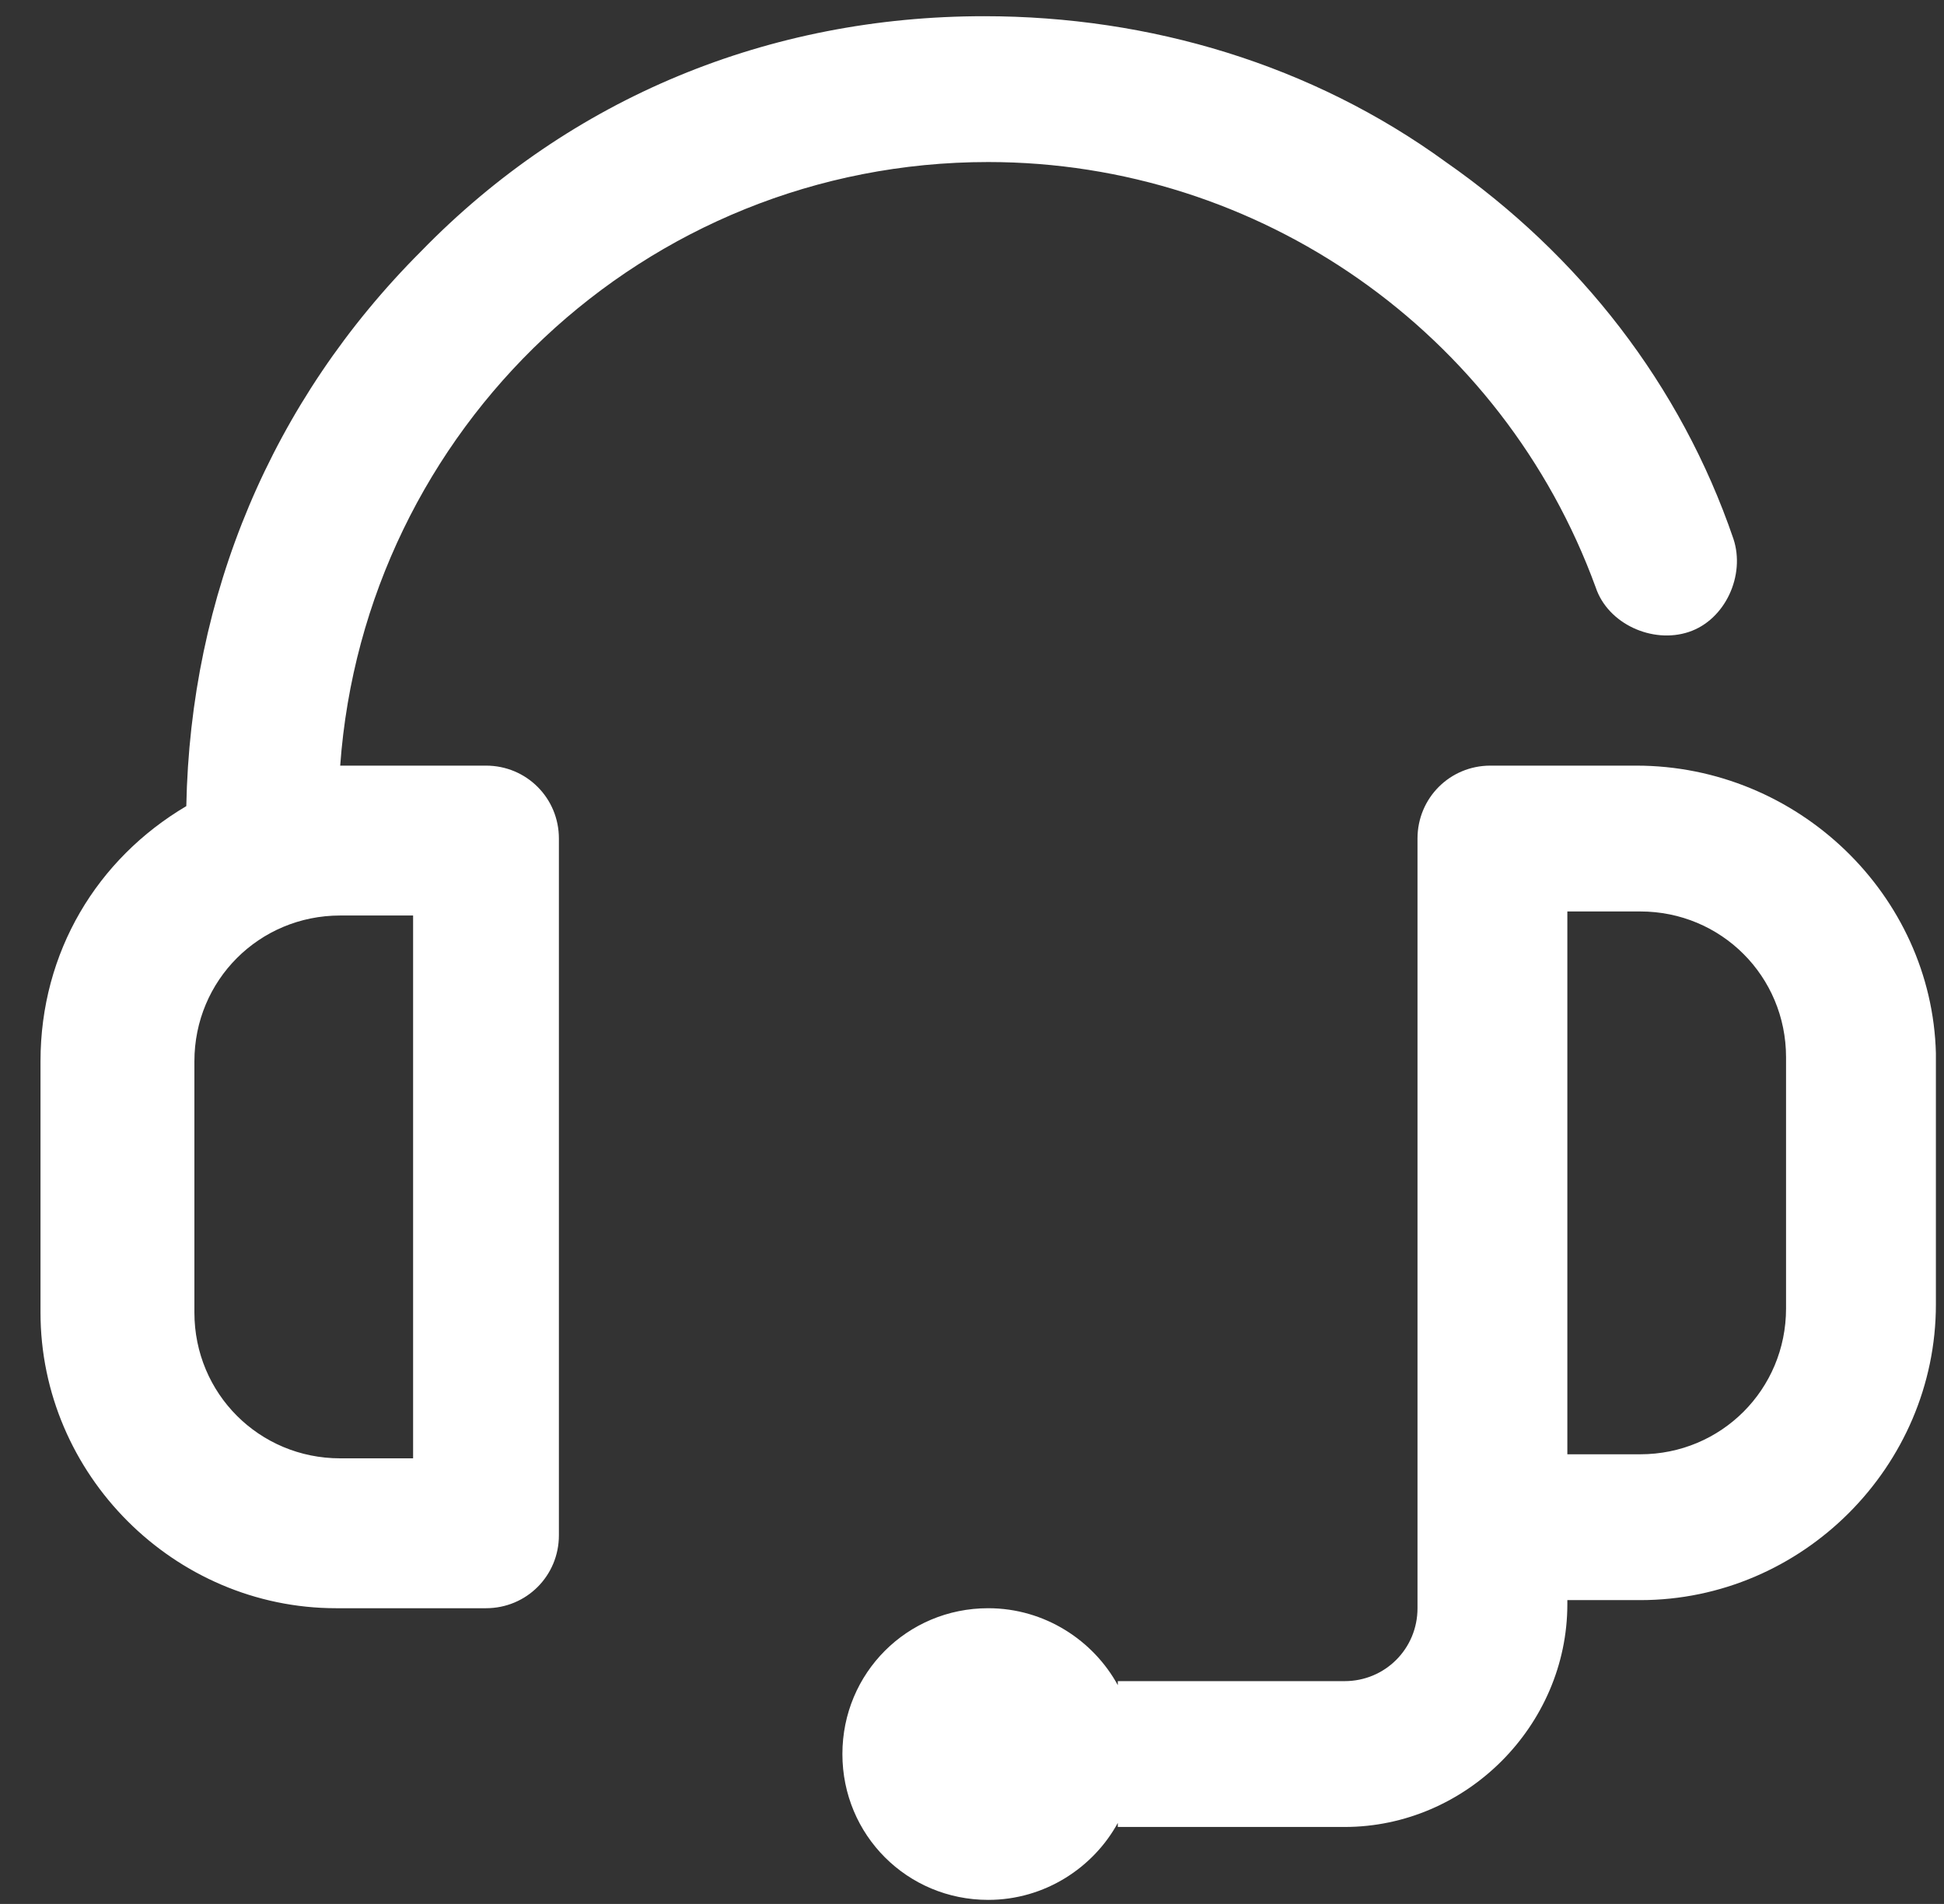
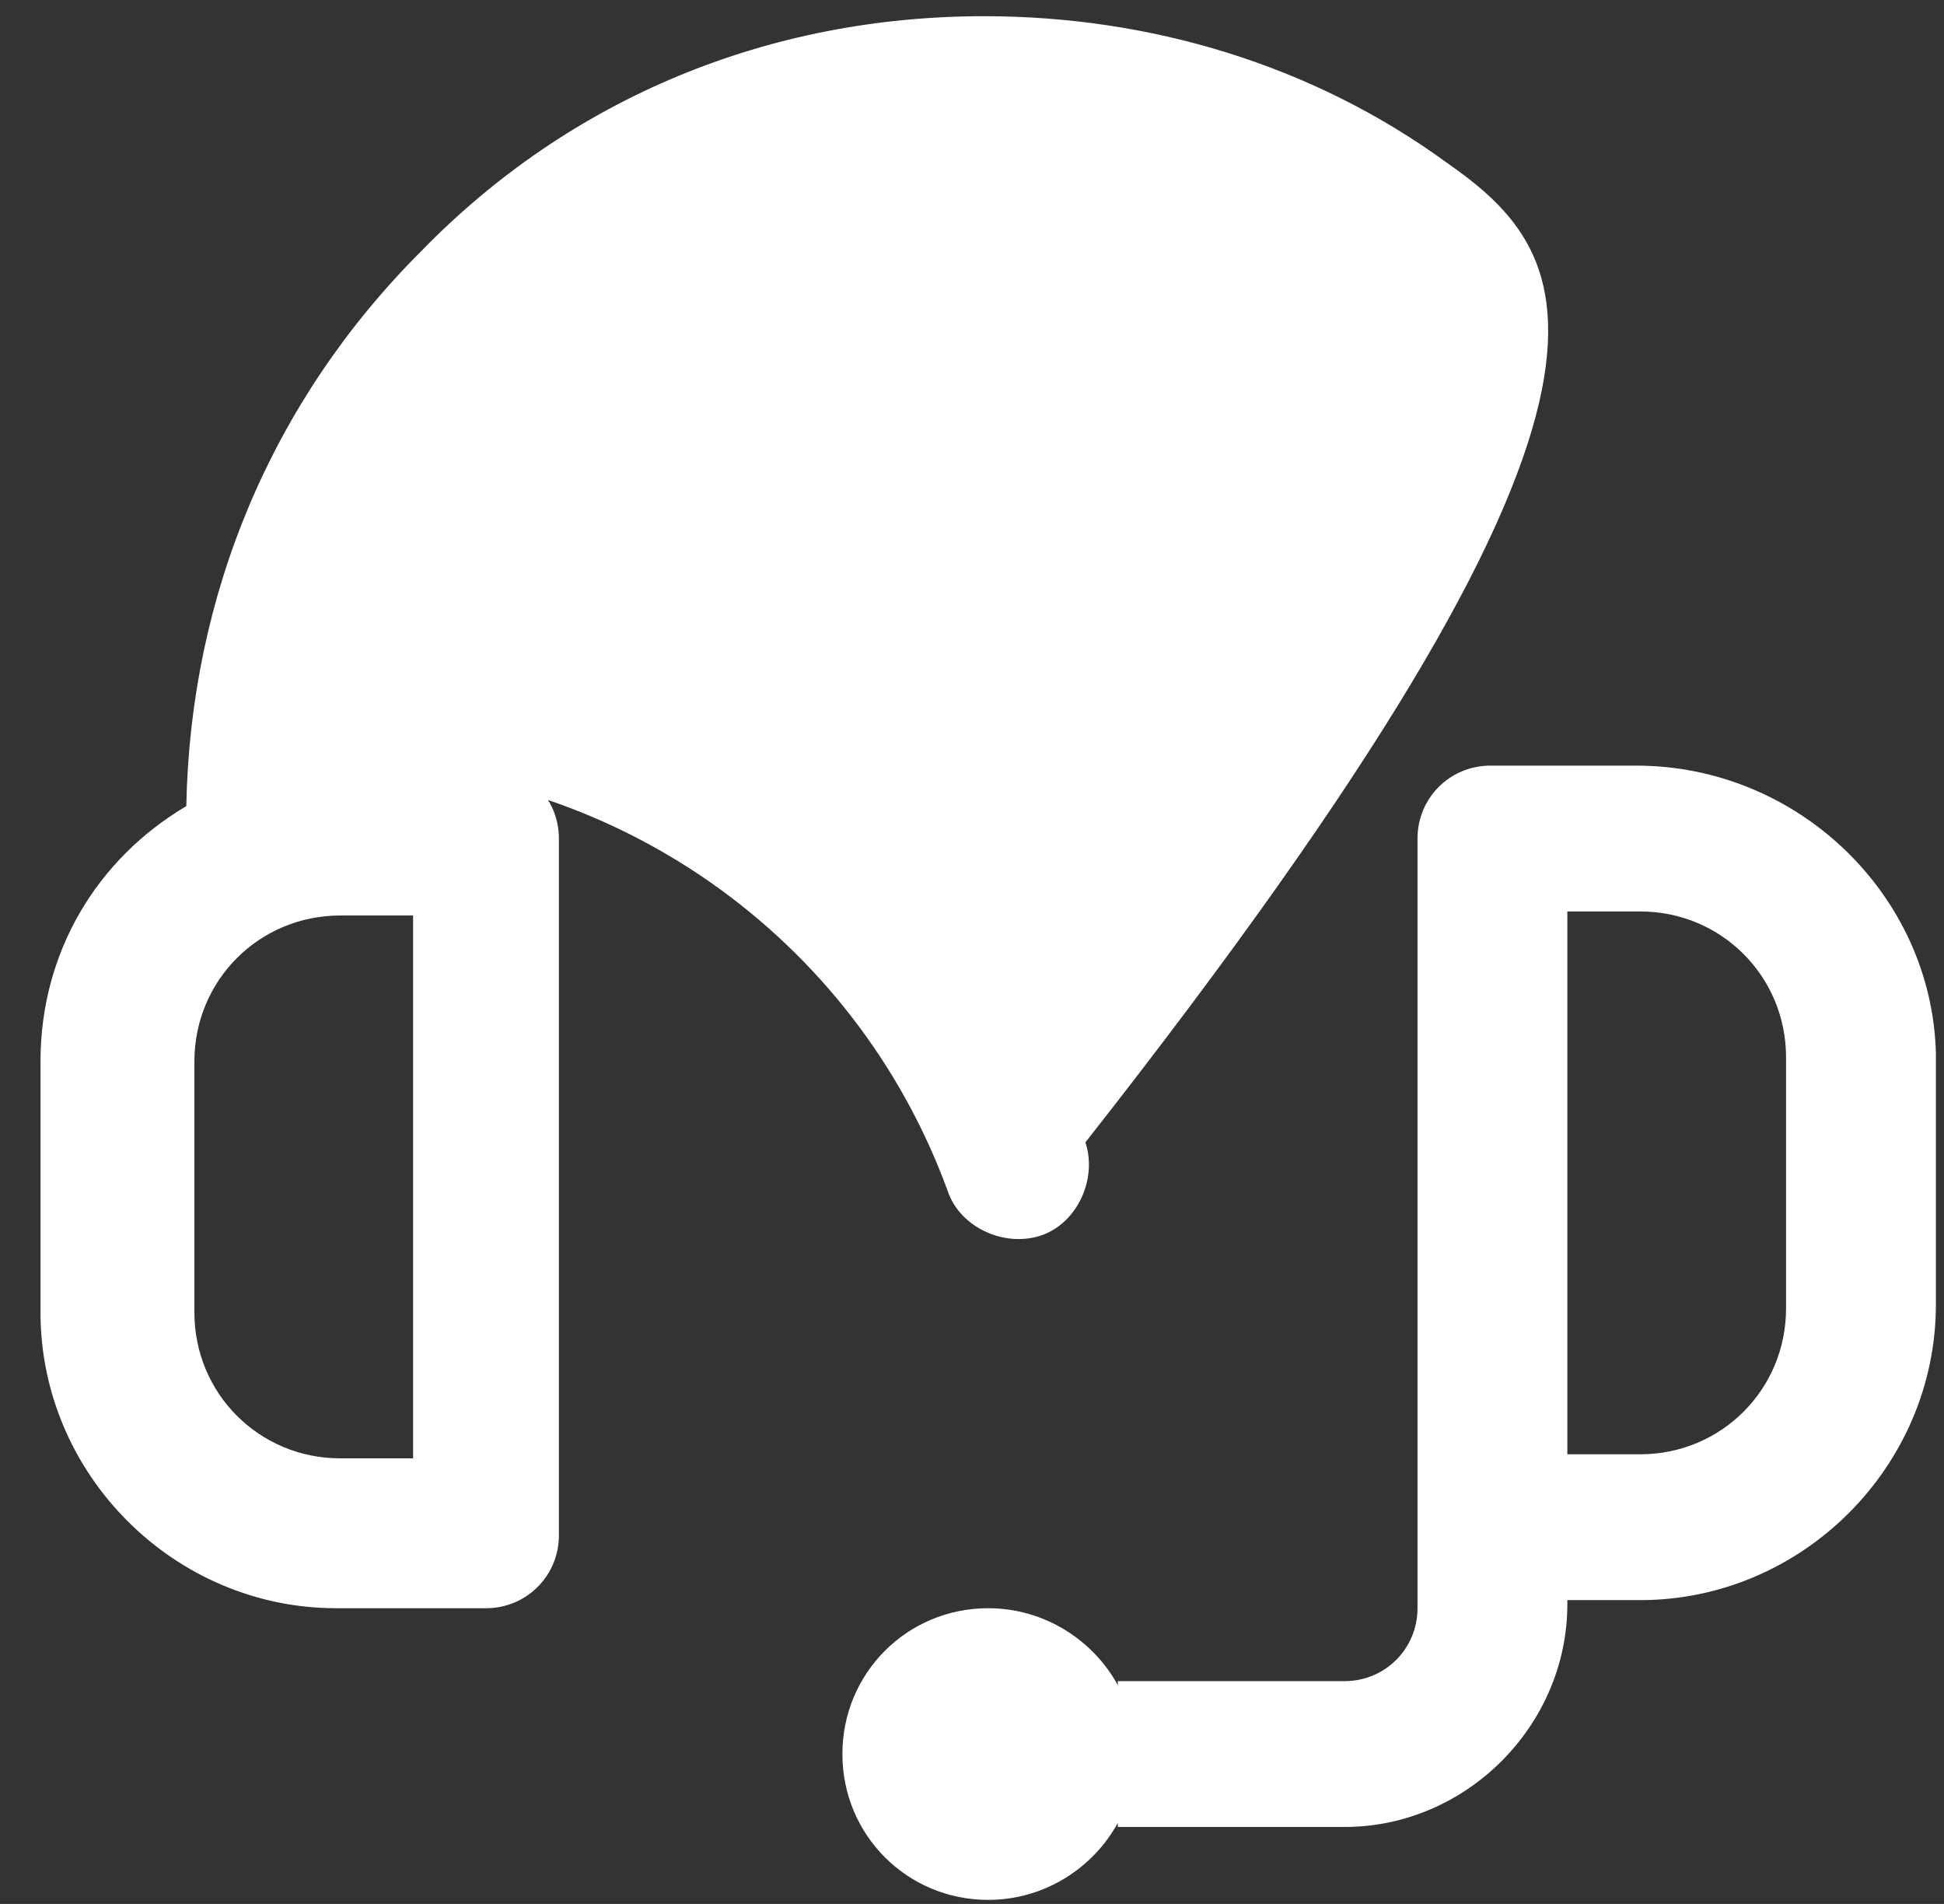
<svg xmlns="http://www.w3.org/2000/svg" version="1.1" id="Layer_1" x="0px" y="0px" viewBox="0 0 48 47" style="enable-background:new 0 0 48 47;" xml:space="preserve">
  <rect x="0" y="0" width="48" height="47" fill="#333333" stroke="none" />
  <style type="text/css">
	.st0{fill:#FFFFFF;}
</style>
  <g>
    <g>
-       <path class="st0" d="M12,18.9H8.4C9,10.6,15.9,4,24.4,4c6.7,0,12.7,4.2,15,10.5c0.3,0.9,1.4,1.4,2.3,1.1c0.9-0.3,1.4-1.4,1.1-2.3    C41.5,9.5,39,6.3,35.7,4c-3.3-2.4-7.3-3.6-11.4-3.6c-5.3,0-10.2,2-13.9,5.8c-3.7,3.7-5.7,8.5-5.8,13.7c-2.2,1.3-3.6,3.6-3.6,6.3    v6.2c0,4,3.3,7.3,7.3,7.3H12c1,0,1.8-0.8,1.8-1.8V20.7C13.8,19.7,13,18.9,12,18.9z M10.2,36H8.4c-2,0-3.6-1.6-3.6-3.6v-6.2    c0-2,1.6-3.6,3.6-3.6h1.8V36z M40.4,18.9h-3.6c-1,0-1.8,0.8-1.8,1.8v19c0,1-0.8,1.8-1.8,1.8h-5.6v0.1c-0.6-1.1-1.8-1.9-3.2-1.9    c-2,0-3.6,1.6-3.6,3.6c0,2,1.6,3.6,3.6,3.6c1.4,0,2.6-0.8,3.2-1.9v0.1h5.6c3,0,5.5-2.5,5.5-5.5v-0.1h1.8c4,0,7.3-3.3,7.3-7.3v-6.2    C47.7,22.1,44.4,18.9,40.4,18.9z M44.1,32.3c0,2-1.6,3.6-3.6,3.6h-1.8V22.5h1.8c2,0,3.6,1.6,3.6,3.6V32.3z" />
+       <path class="st0" d="M12,18.9H8.4c6.7,0,12.7,4.2,15,10.5c0.3,0.9,1.4,1.4,2.3,1.1c0.9-0.3,1.4-1.4,1.1-2.3    C41.5,9.5,39,6.3,35.7,4c-3.3-2.4-7.3-3.6-11.4-3.6c-5.3,0-10.2,2-13.9,5.8c-3.7,3.7-5.7,8.5-5.8,13.7c-2.2,1.3-3.6,3.6-3.6,6.3    v6.2c0,4,3.3,7.3,7.3,7.3H12c1,0,1.8-0.8,1.8-1.8V20.7C13.8,19.7,13,18.9,12,18.9z M10.2,36H8.4c-2,0-3.6-1.6-3.6-3.6v-6.2    c0-2,1.6-3.6,3.6-3.6h1.8V36z M40.4,18.9h-3.6c-1,0-1.8,0.8-1.8,1.8v19c0,1-0.8,1.8-1.8,1.8h-5.6v0.1c-0.6-1.1-1.8-1.9-3.2-1.9    c-2,0-3.6,1.6-3.6,3.6c0,2,1.6,3.6,3.6,3.6c1.4,0,2.6-0.8,3.2-1.9v0.1h5.6c3,0,5.5-2.5,5.5-5.5v-0.1h1.8c4,0,7.3-3.3,7.3-7.3v-6.2    C47.7,22.1,44.4,18.9,40.4,18.9z M44.1,32.3c0,2-1.6,3.6-3.6,3.6h-1.8V22.5h1.8c2,0,3.6,1.6,3.6,3.6V32.3z" />
    </g>
  </g>
</svg>